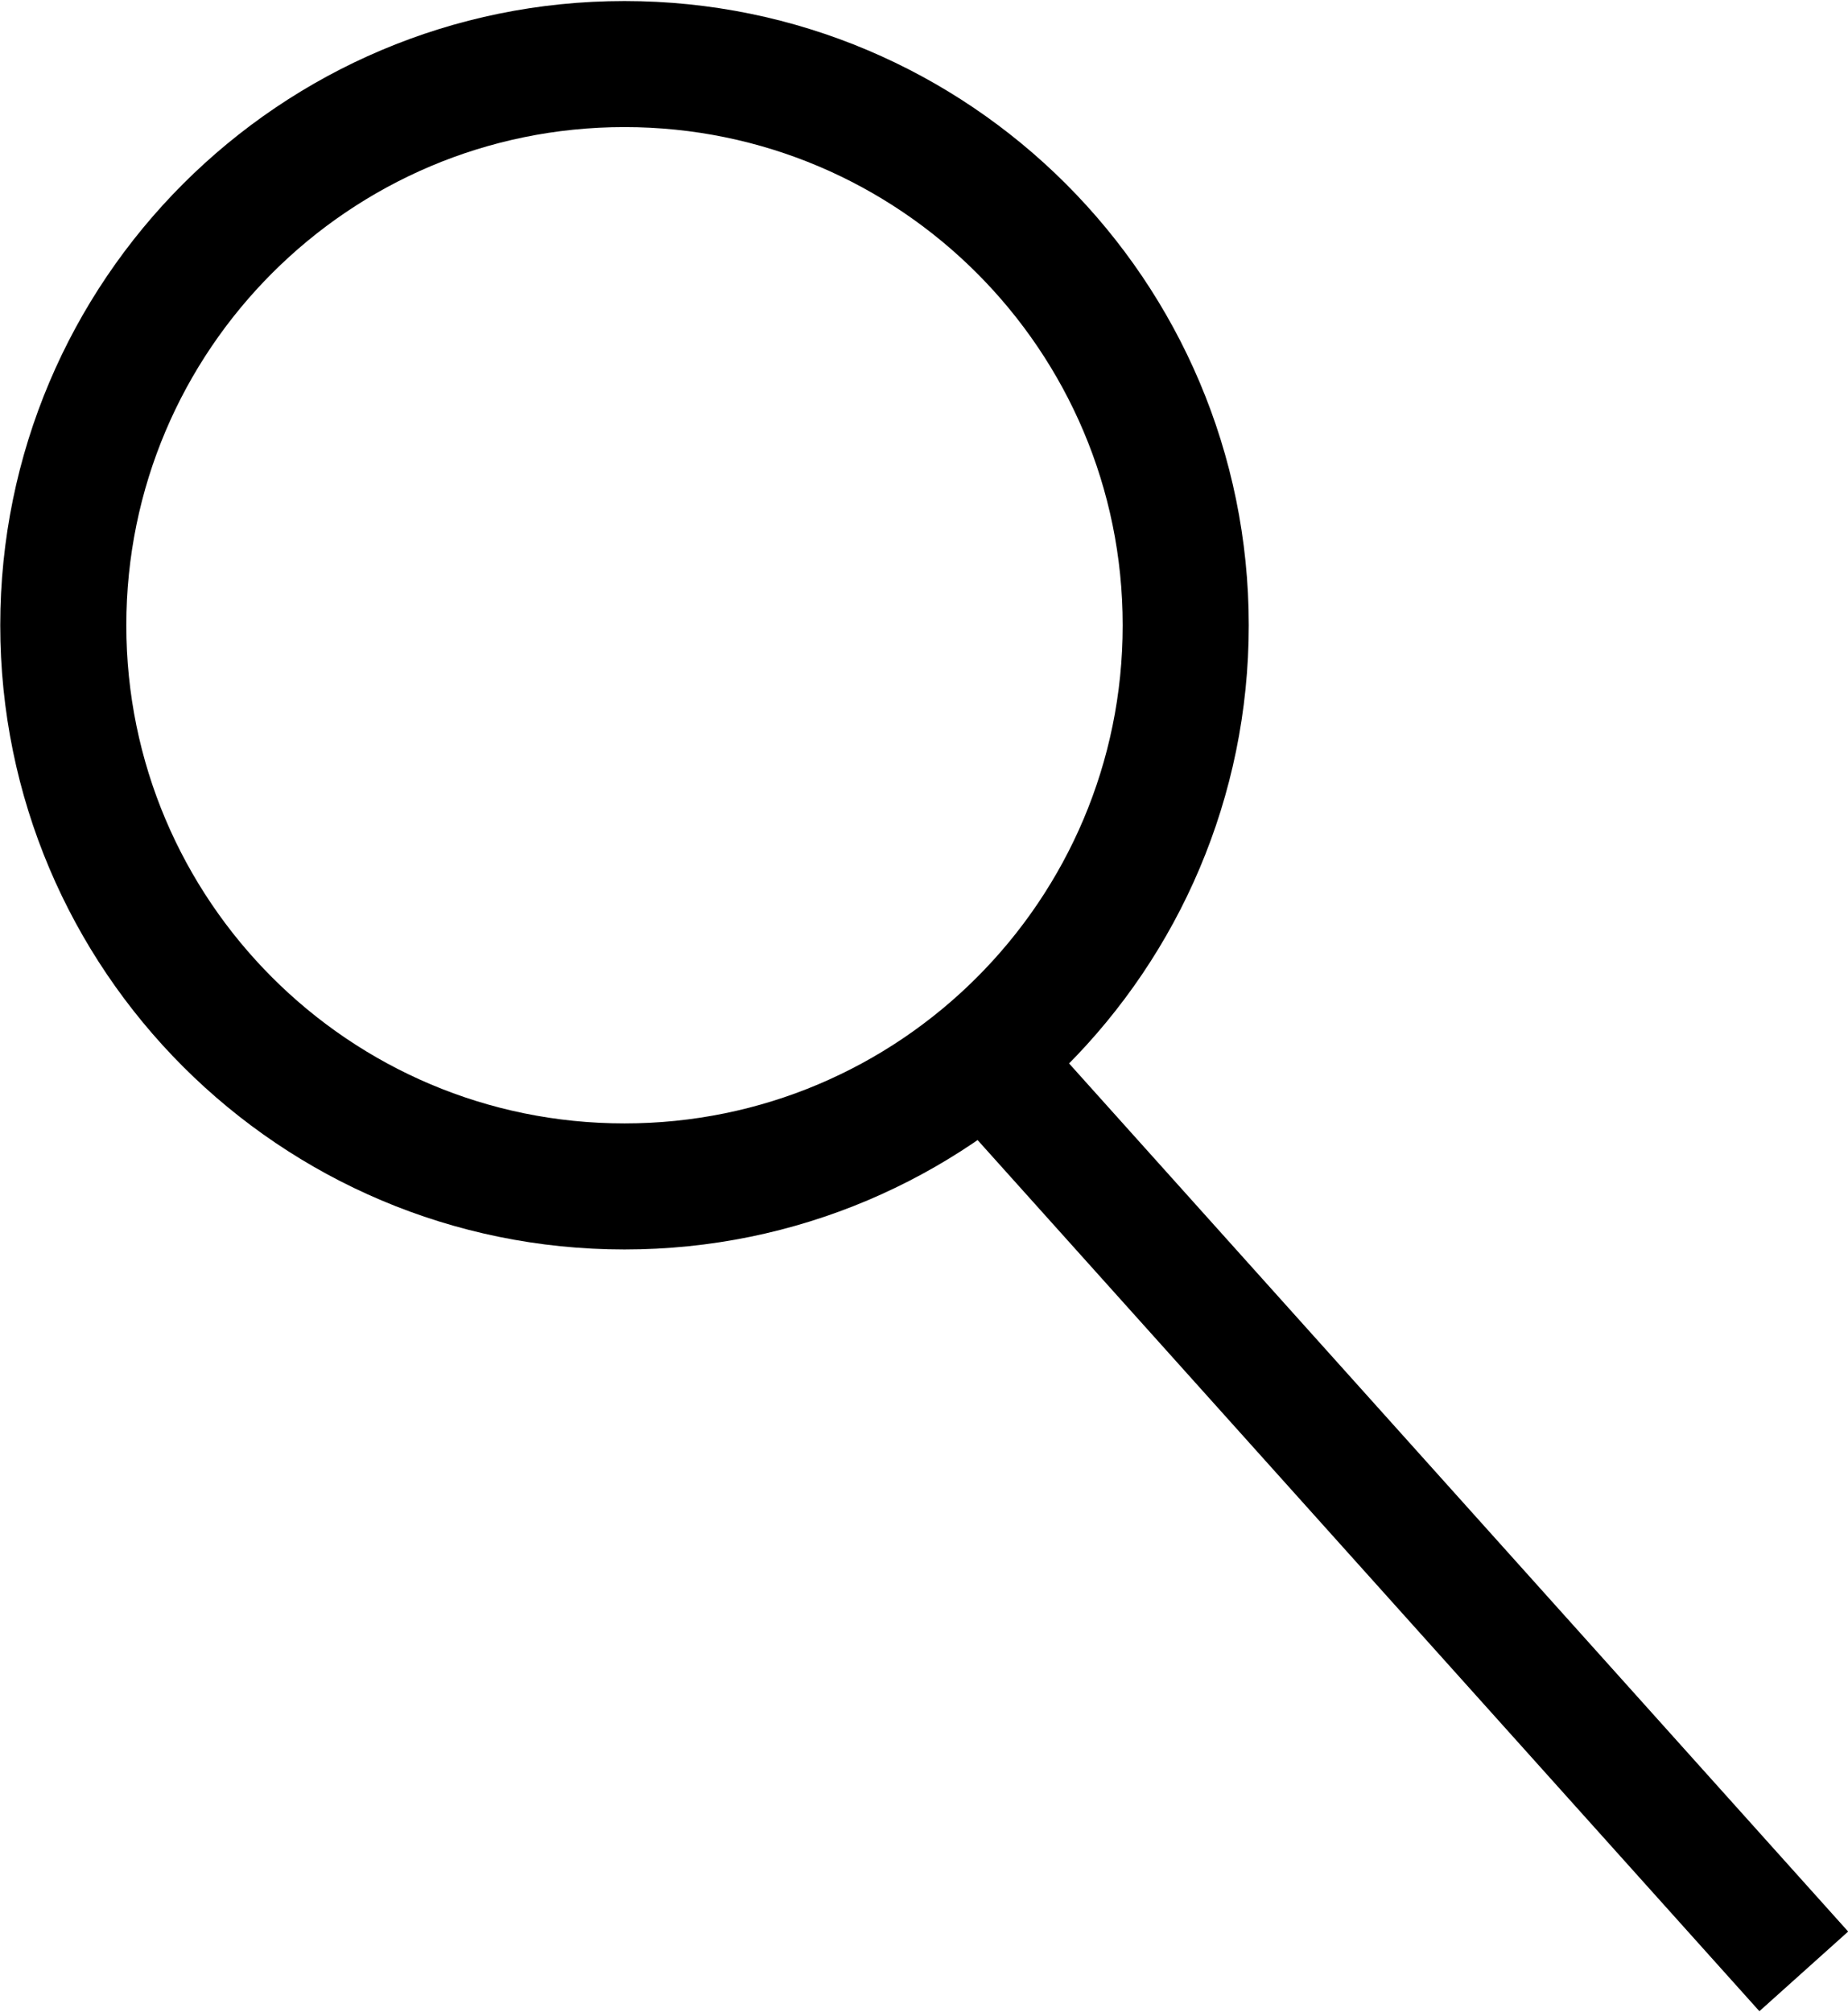
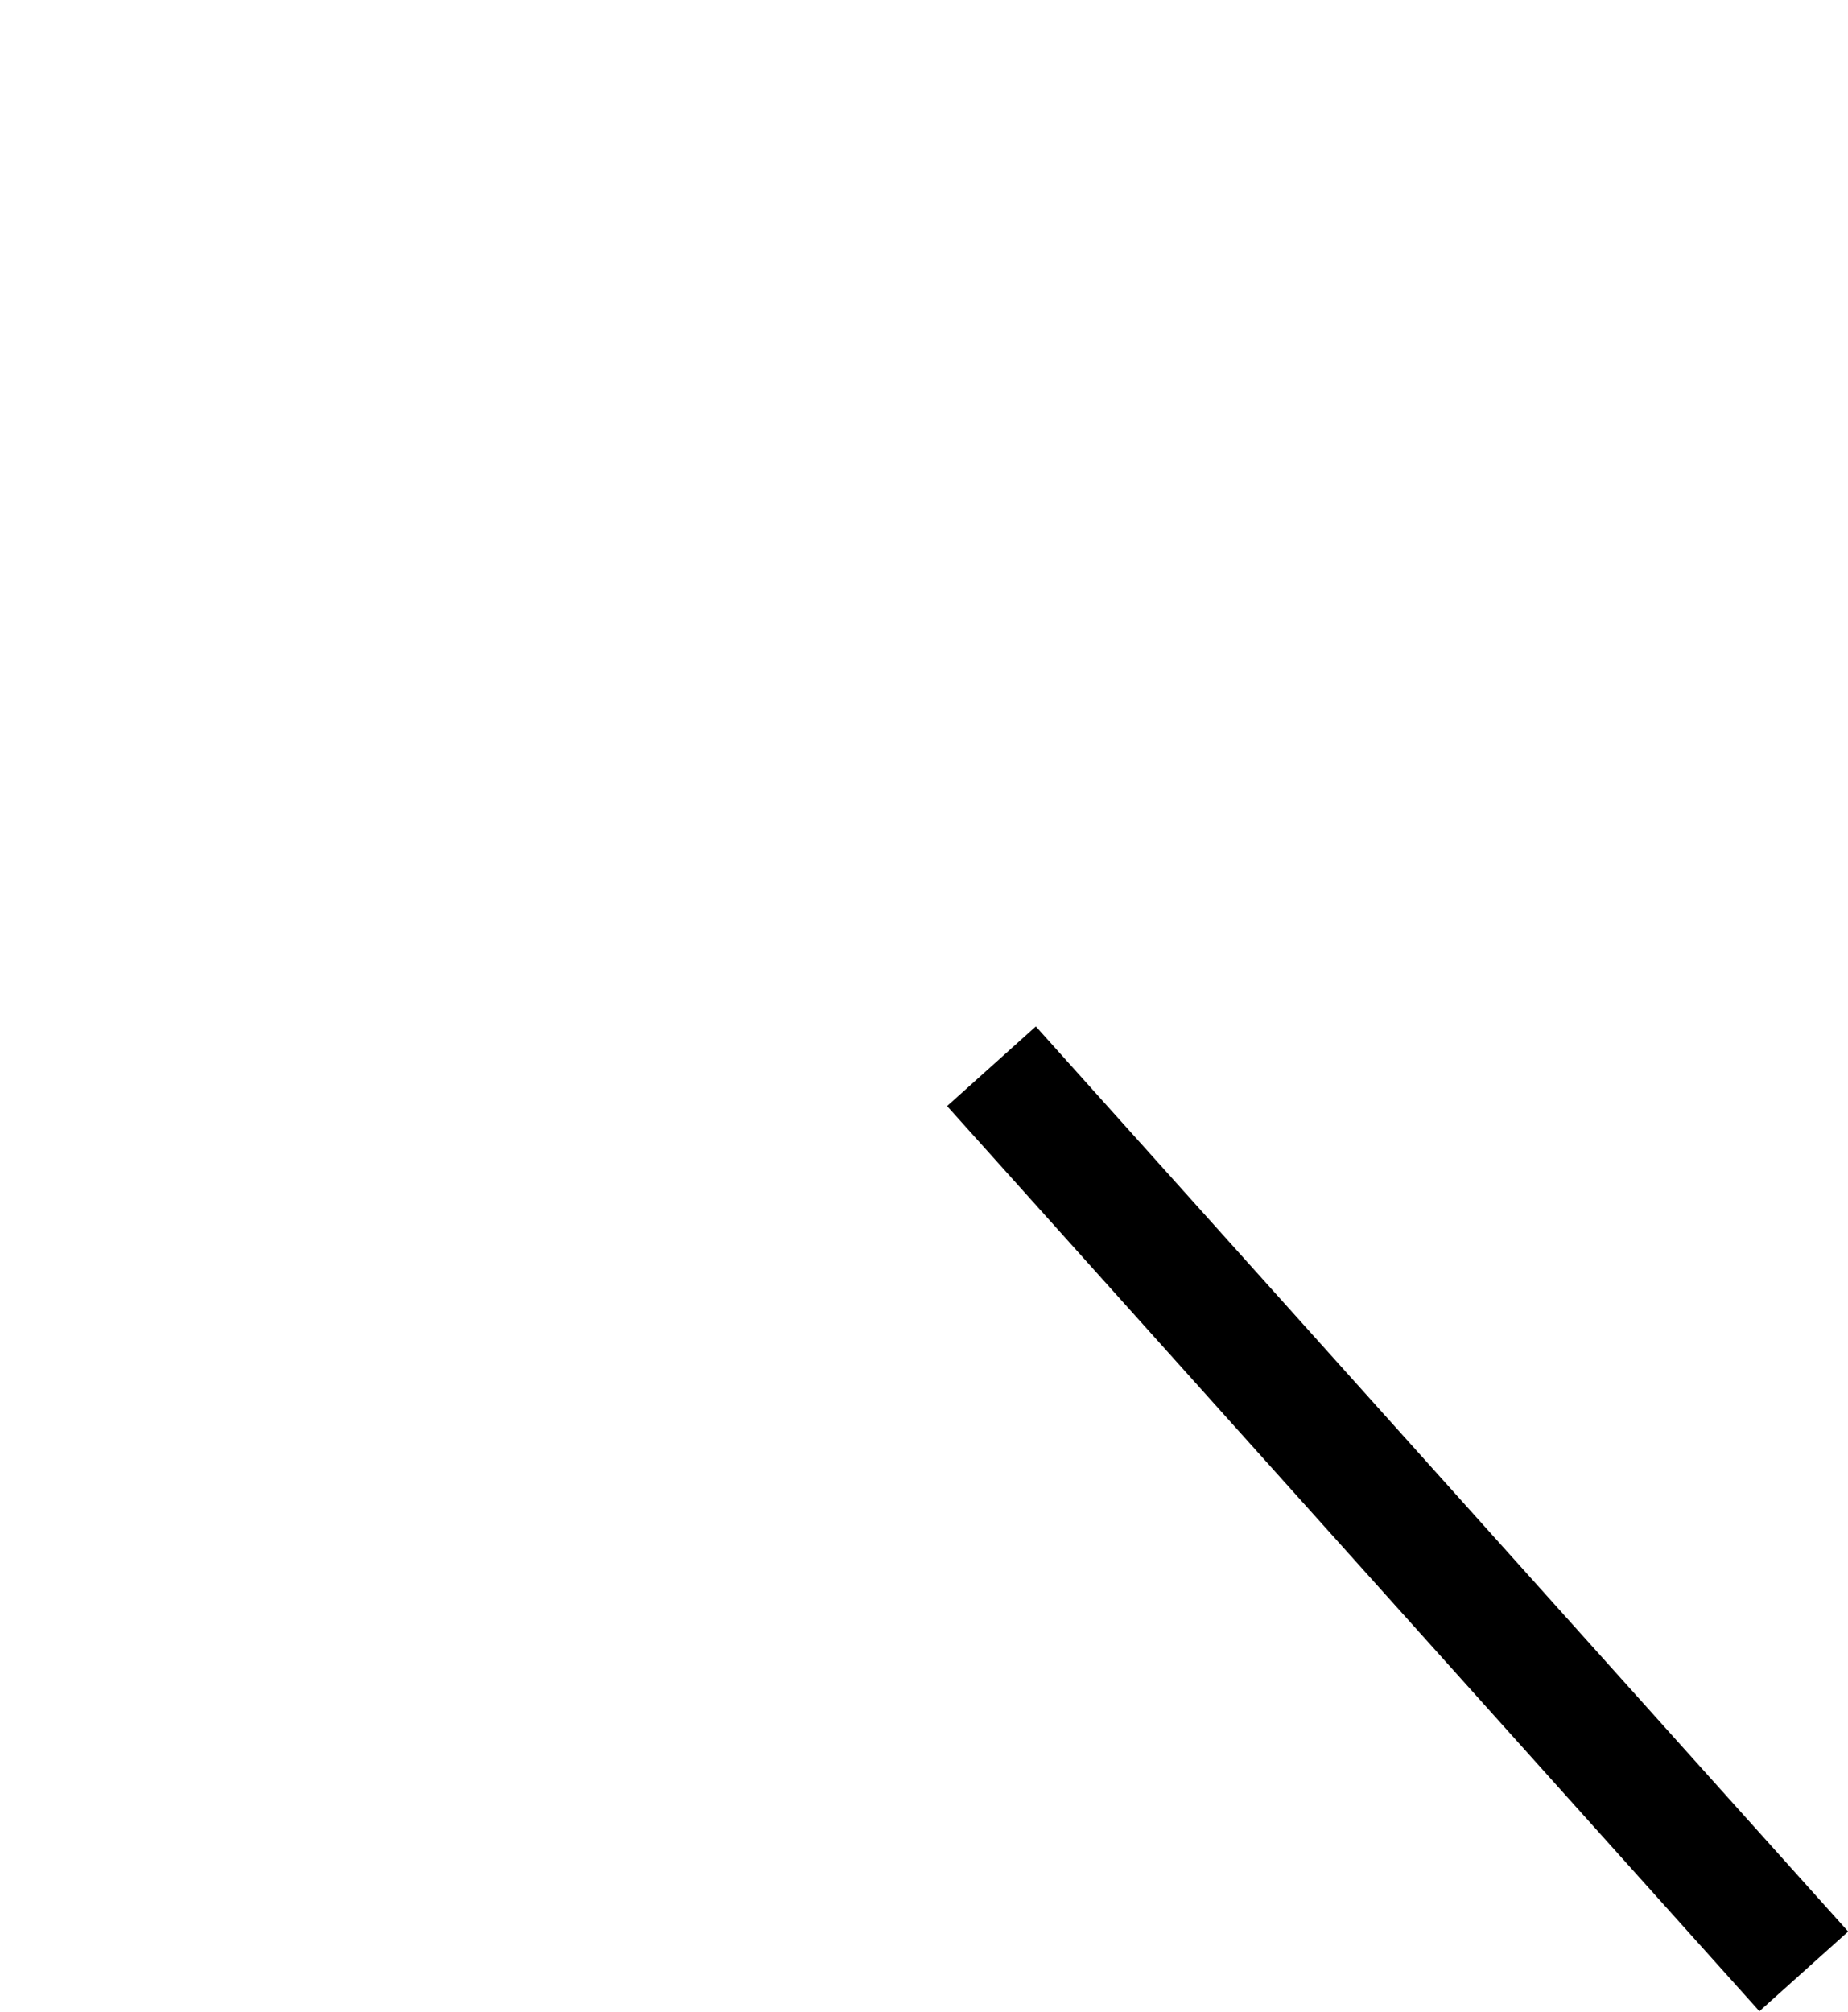
<svg xmlns="http://www.w3.org/2000/svg" id="Calque_1" data-name="Calque 1" viewBox="0 0 29.31 31.883" version="1.1" width="29.3" height="31.9">
  <defs id="defs1">
    <clipPath clipPathUnits="userSpaceOnUse" id="clipPath27">
      <path d="M 0,1374 H 790 V 0 H 0 Z" transform="translate(-69.57,-1119.975)" id="path27" />
    </clipPath>
    <clipPath clipPathUnits="userSpaceOnUse" id="clipPath29">
-       <path d="M 0,1374 H 790 V 0 H 0 Z" transform="translate(-71.85,-1125.247)" id="path29" />
-     </clipPath>
+       </clipPath>
  </defs>
  <g id="layer-MC0" transform="translate(-51.727,-295.1)">
    <path id="path26" d="M 0,0 10.217,-11.385" style="fill:none;stroke:#000000;stroke-width:1.5;stroke-linecap:butt;stroke-linejoin:miter;stroke-miterlimit:10;stroke-dasharray:none;stroke-opacity:1" transform="matrix(1.261,0,0,-1.261,67.452,311.998)" clip-path="url(#clipPath27)" />
-     <path id="path28" d="m 0,0 c 0,-3.688 -2.99,-6.677 -6.678,-6.677 -3.687,0 -6.677,2.989 -6.677,6.677 0,3.688 2.99,6.678 6.677,6.678 C -2.99,6.678 0,3.688 0,0 Z" style="fill:none;stroke:#000000;stroke-width:1.5;stroke-linecap:butt;stroke-linejoin:miter;stroke-miterlimit:10;stroke-dasharray:none;stroke-opacity:1" transform="matrix(1.333,0,0,-1.333,70.533,305.004)" clip-path="url(#clipPath29)" />
  </g>
</svg>